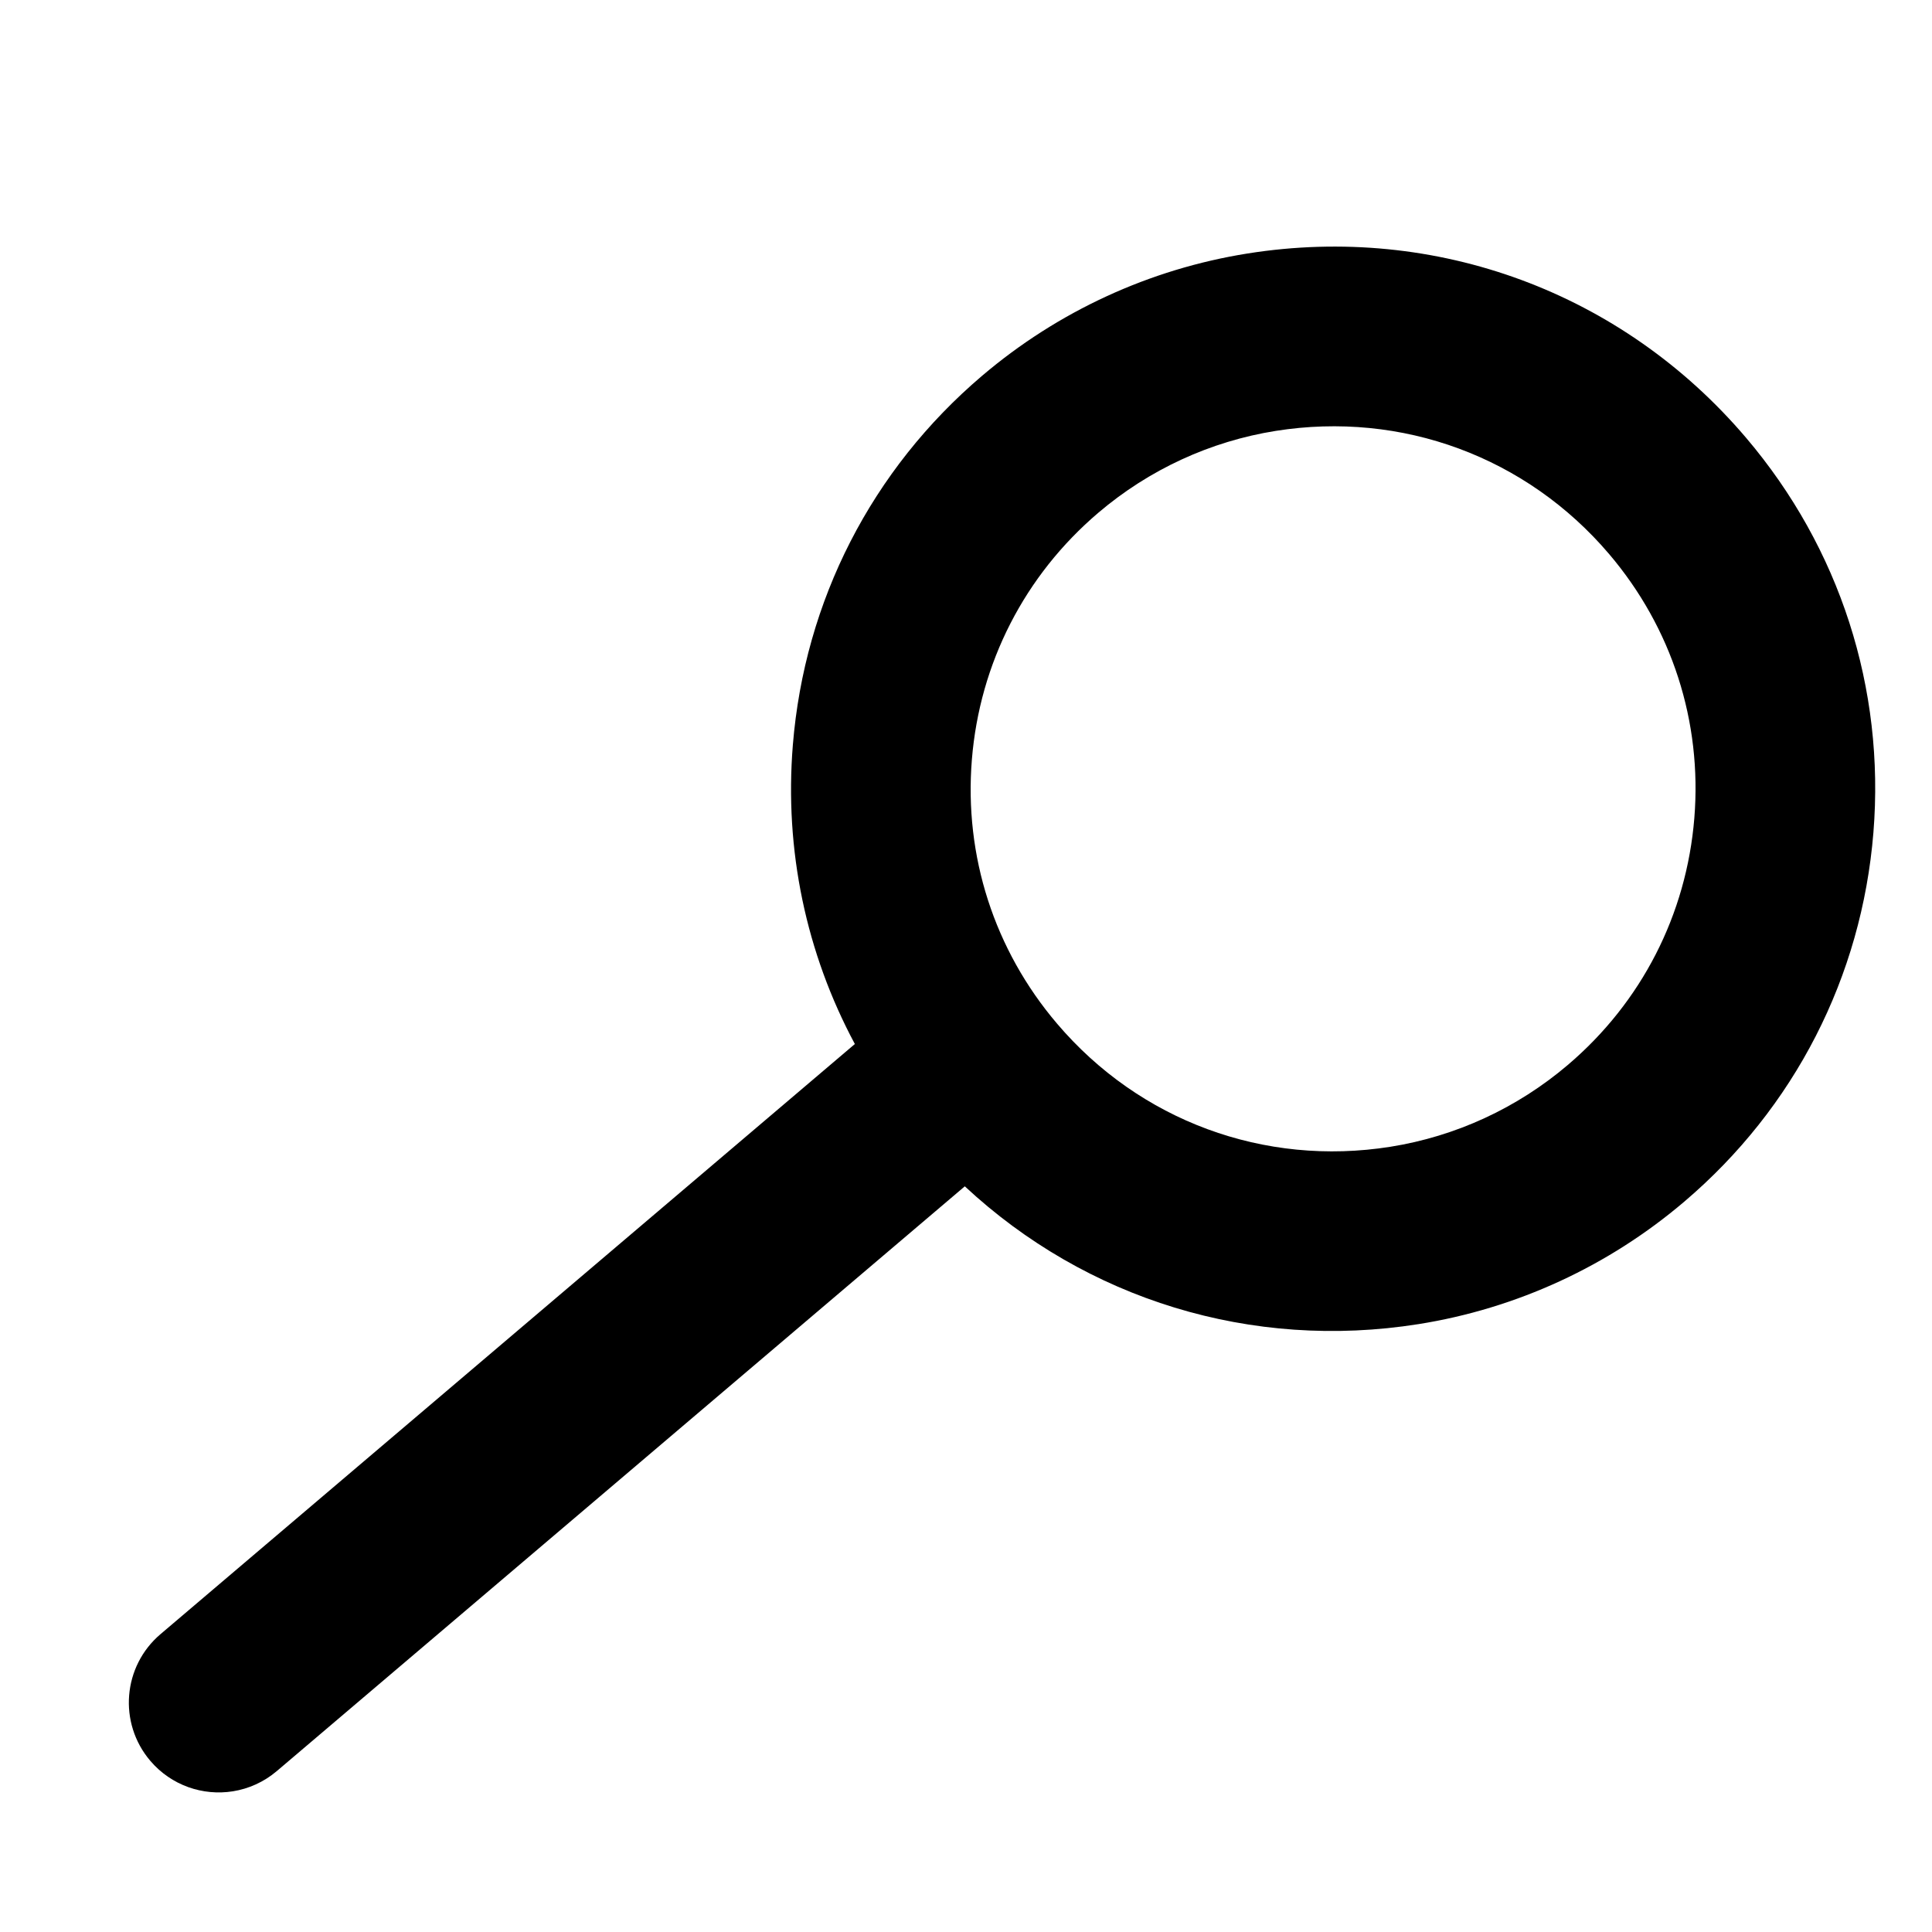
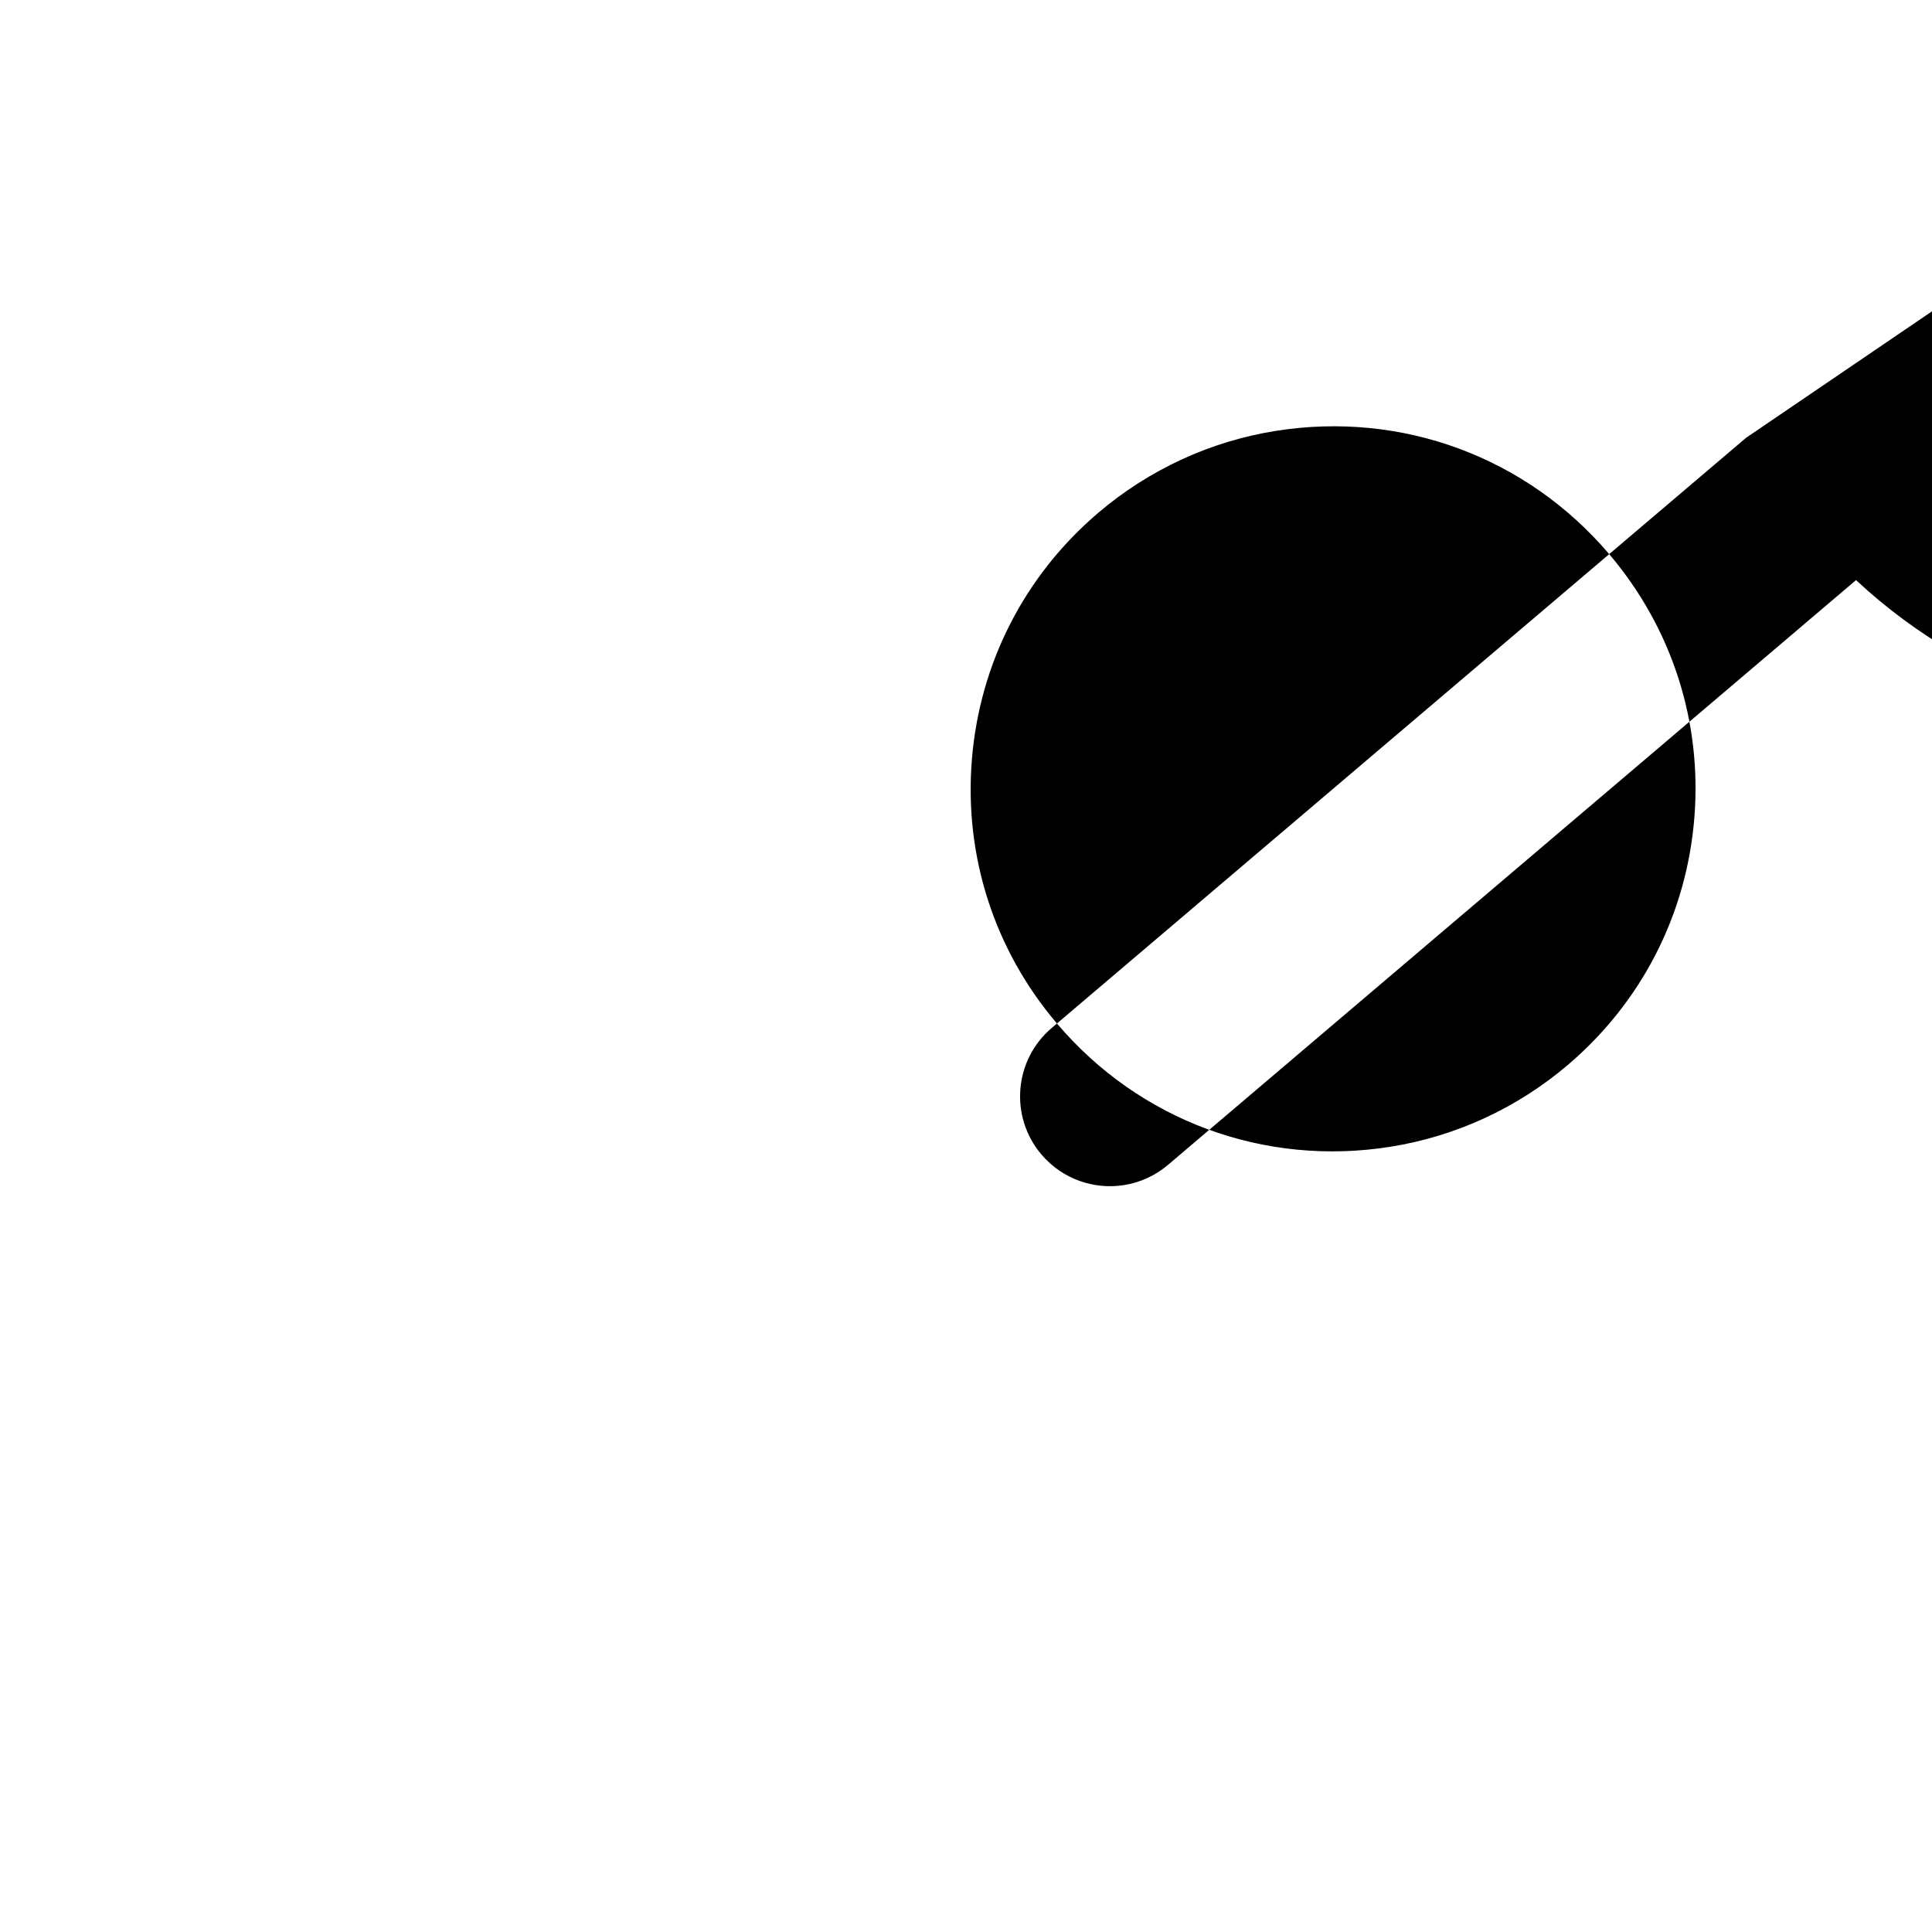
<svg xmlns="http://www.w3.org/2000/svg" fill="#000000" width="800px" height="800px" version="1.1" viewBox="144 144 512 512">
-   <path d="m606.73 260.02c-32.754-38.52-82.129-56.781-132.09-48.848-25.941 4.121-50.281 15.328-70.383 32.422-29.23 24.855-47.043 59.602-50.145 97.844-2.262 27.879 3.527 55.16 16.434 79.238l-184.01 156.39c-10.02 8.516-11.234 23.539-2.719 33.555 5.582 6.566 13.961 9.355 21.895 8.094 4.164-0.66 8.211-2.445 11.66-5.375l182.31-154.95c32.184 29.973 75.965 43.547 120.24 36.516 25.953-4.121 50.301-15.332 70.41-32.441 29.23-24.844 47.035-59.59 50.141-97.828 3.086-38.23-8.898-75.387-33.746-104.62zm-13.715 100.79c-2.078 25.559-13.977 48.785-33.527 65.41-13.445 11.438-29.719 18.938-47.035 21.688-33.43 5.301-66.453-6.898-88.348-32.664-16.613-19.535-24.625-44.379-22.547-69.949 2.078-25.566 13.984-48.801 33.535-65.43 13.434-11.43 29.695-18.926 47-21.676 33.43-5.309 66.457 6.902 88.363 32.664 16.617 19.555 24.637 44.391 22.559 69.957z" />
+   <path d="m606.73 260.02l-184.01 156.39c-10.02 8.516-11.234 23.539-2.719 33.555 5.582 6.566 13.961 9.355 21.895 8.094 4.164-0.66 8.211-2.445 11.66-5.375l182.31-154.95c32.184 29.973 75.965 43.547 120.24 36.516 25.953-4.121 50.301-15.332 70.41-32.441 29.23-24.844 47.035-59.59 50.141-97.828 3.086-38.23-8.898-75.387-33.746-104.62zm-13.715 100.79c-2.078 25.559-13.977 48.785-33.527 65.41-13.445 11.438-29.719 18.938-47.035 21.688-33.43 5.301-66.453-6.898-88.348-32.664-16.613-19.535-24.625-44.379-22.547-69.949 2.078-25.566 13.984-48.801 33.535-65.43 13.434-11.43 29.695-18.926 47-21.676 33.43-5.309 66.457 6.902 88.363 32.664 16.617 19.555 24.637 44.391 22.559 69.957z" />
</svg>